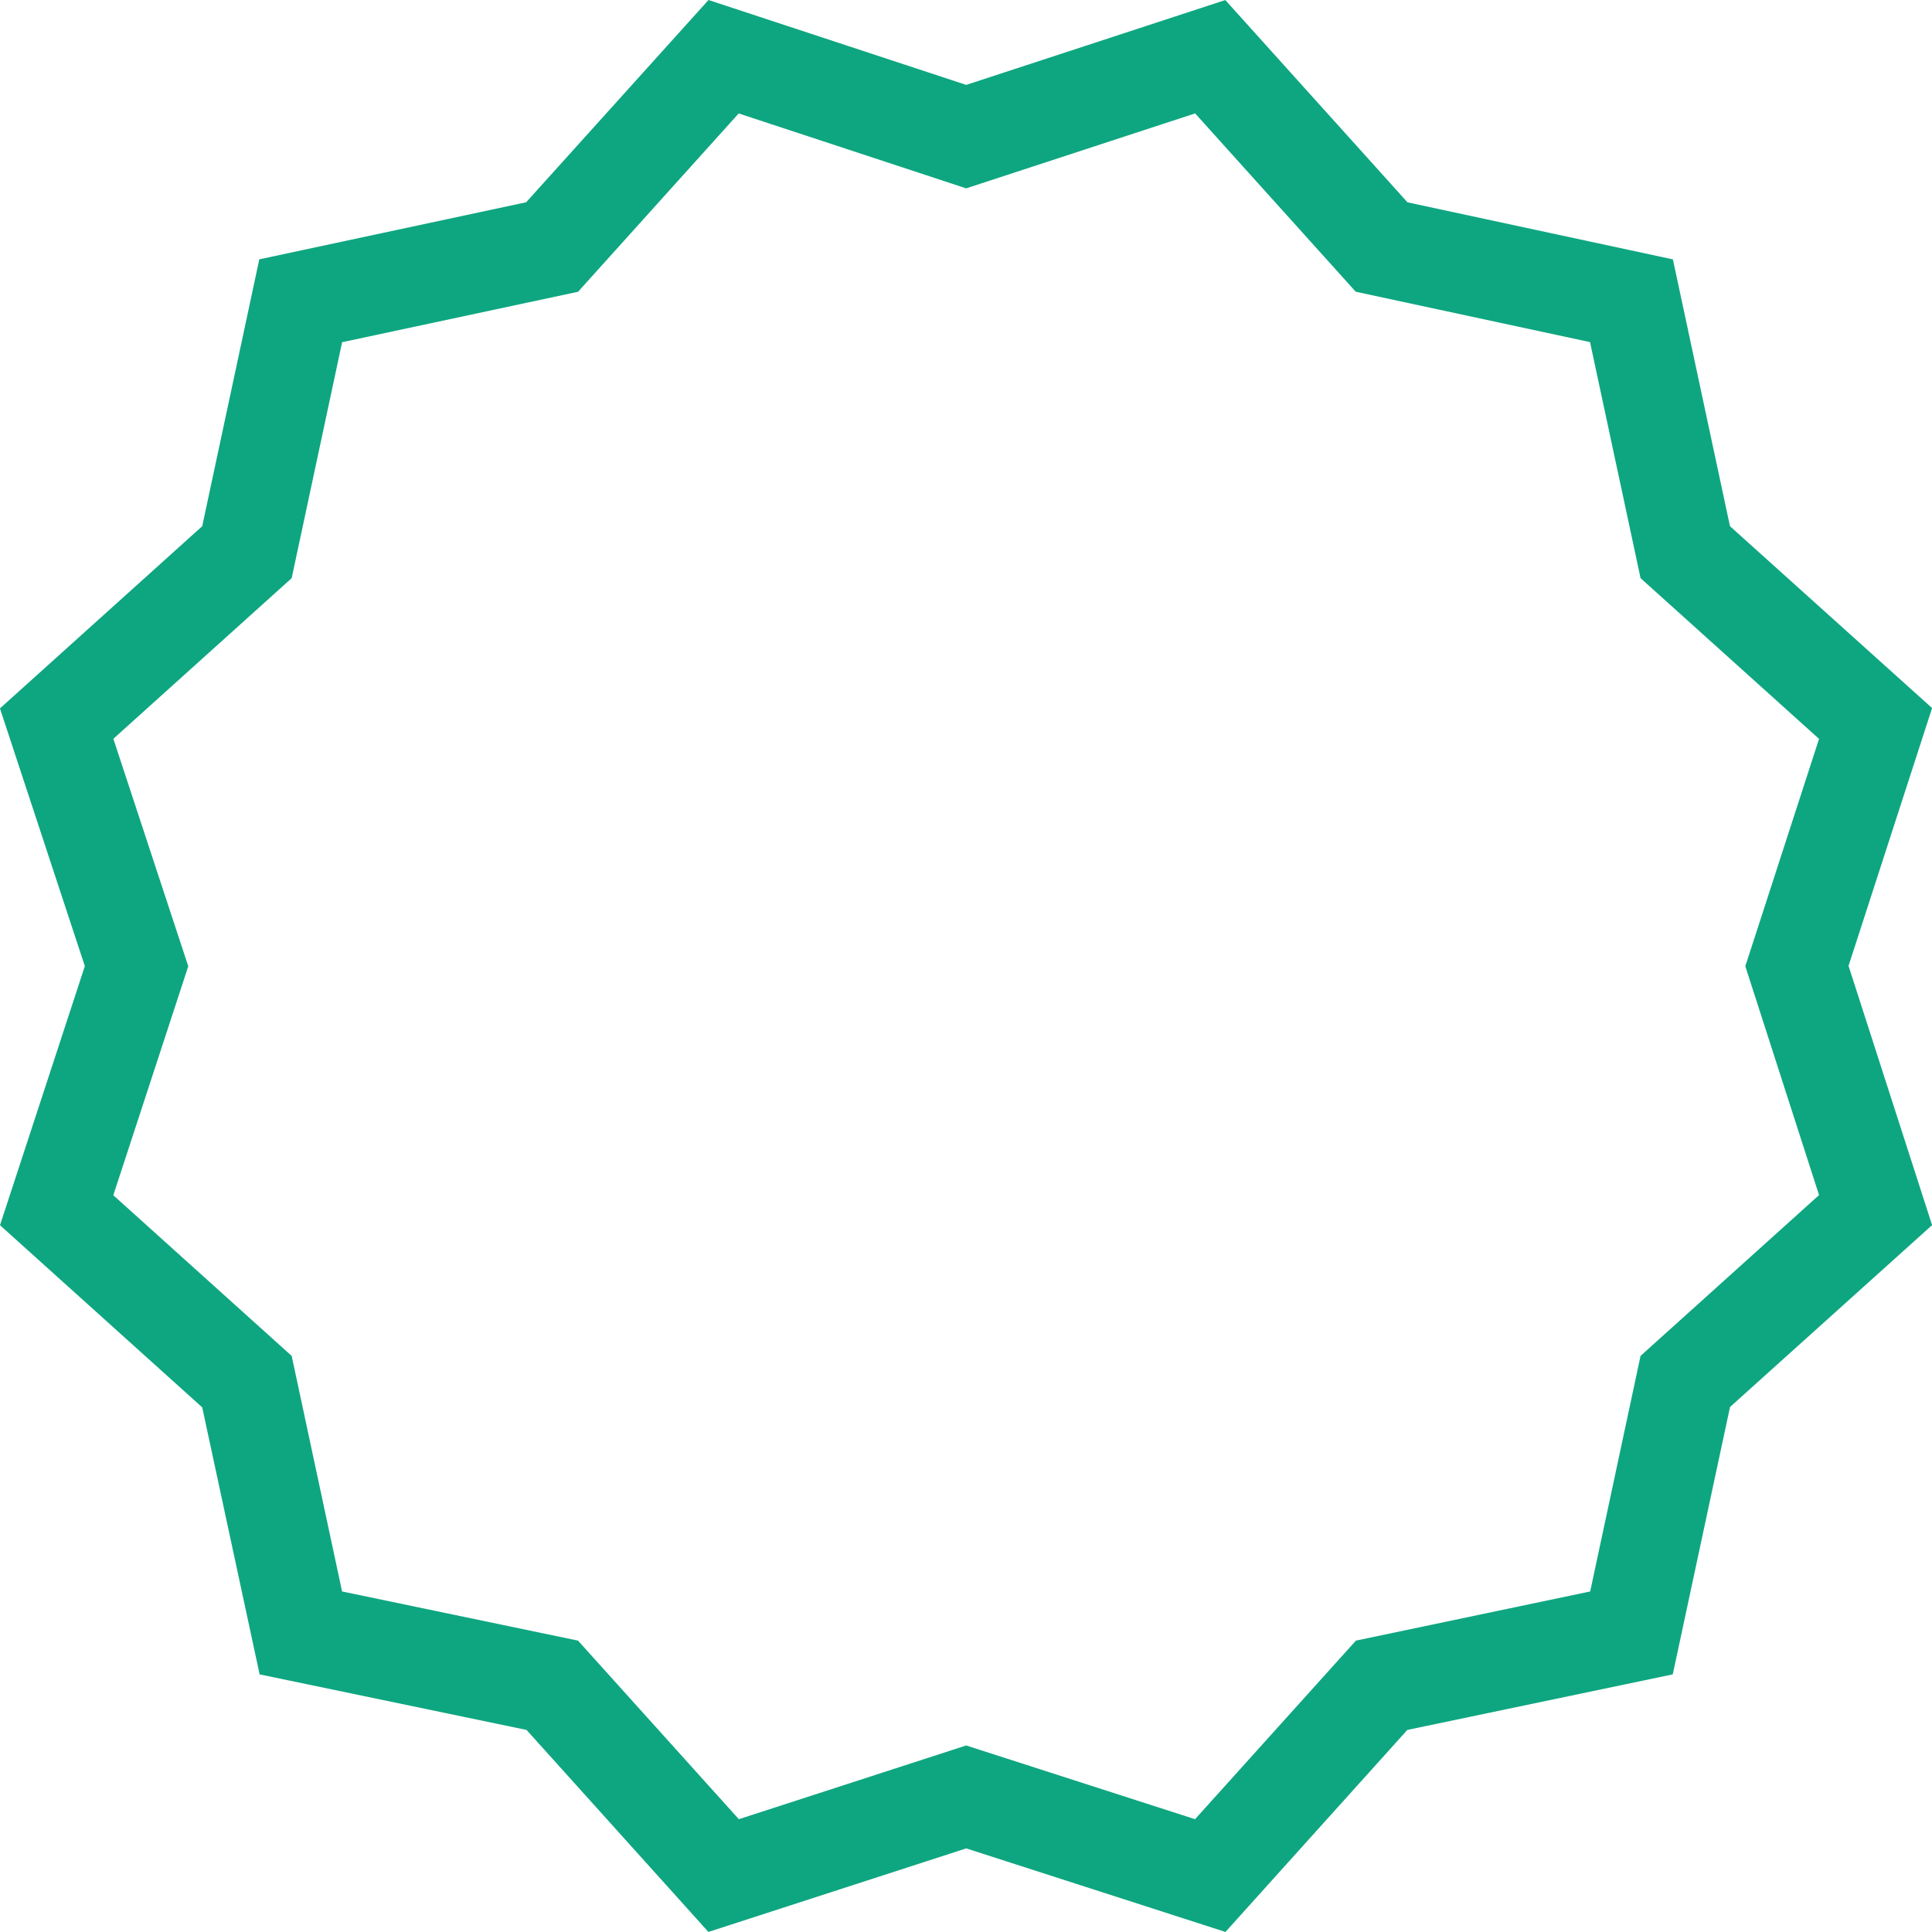
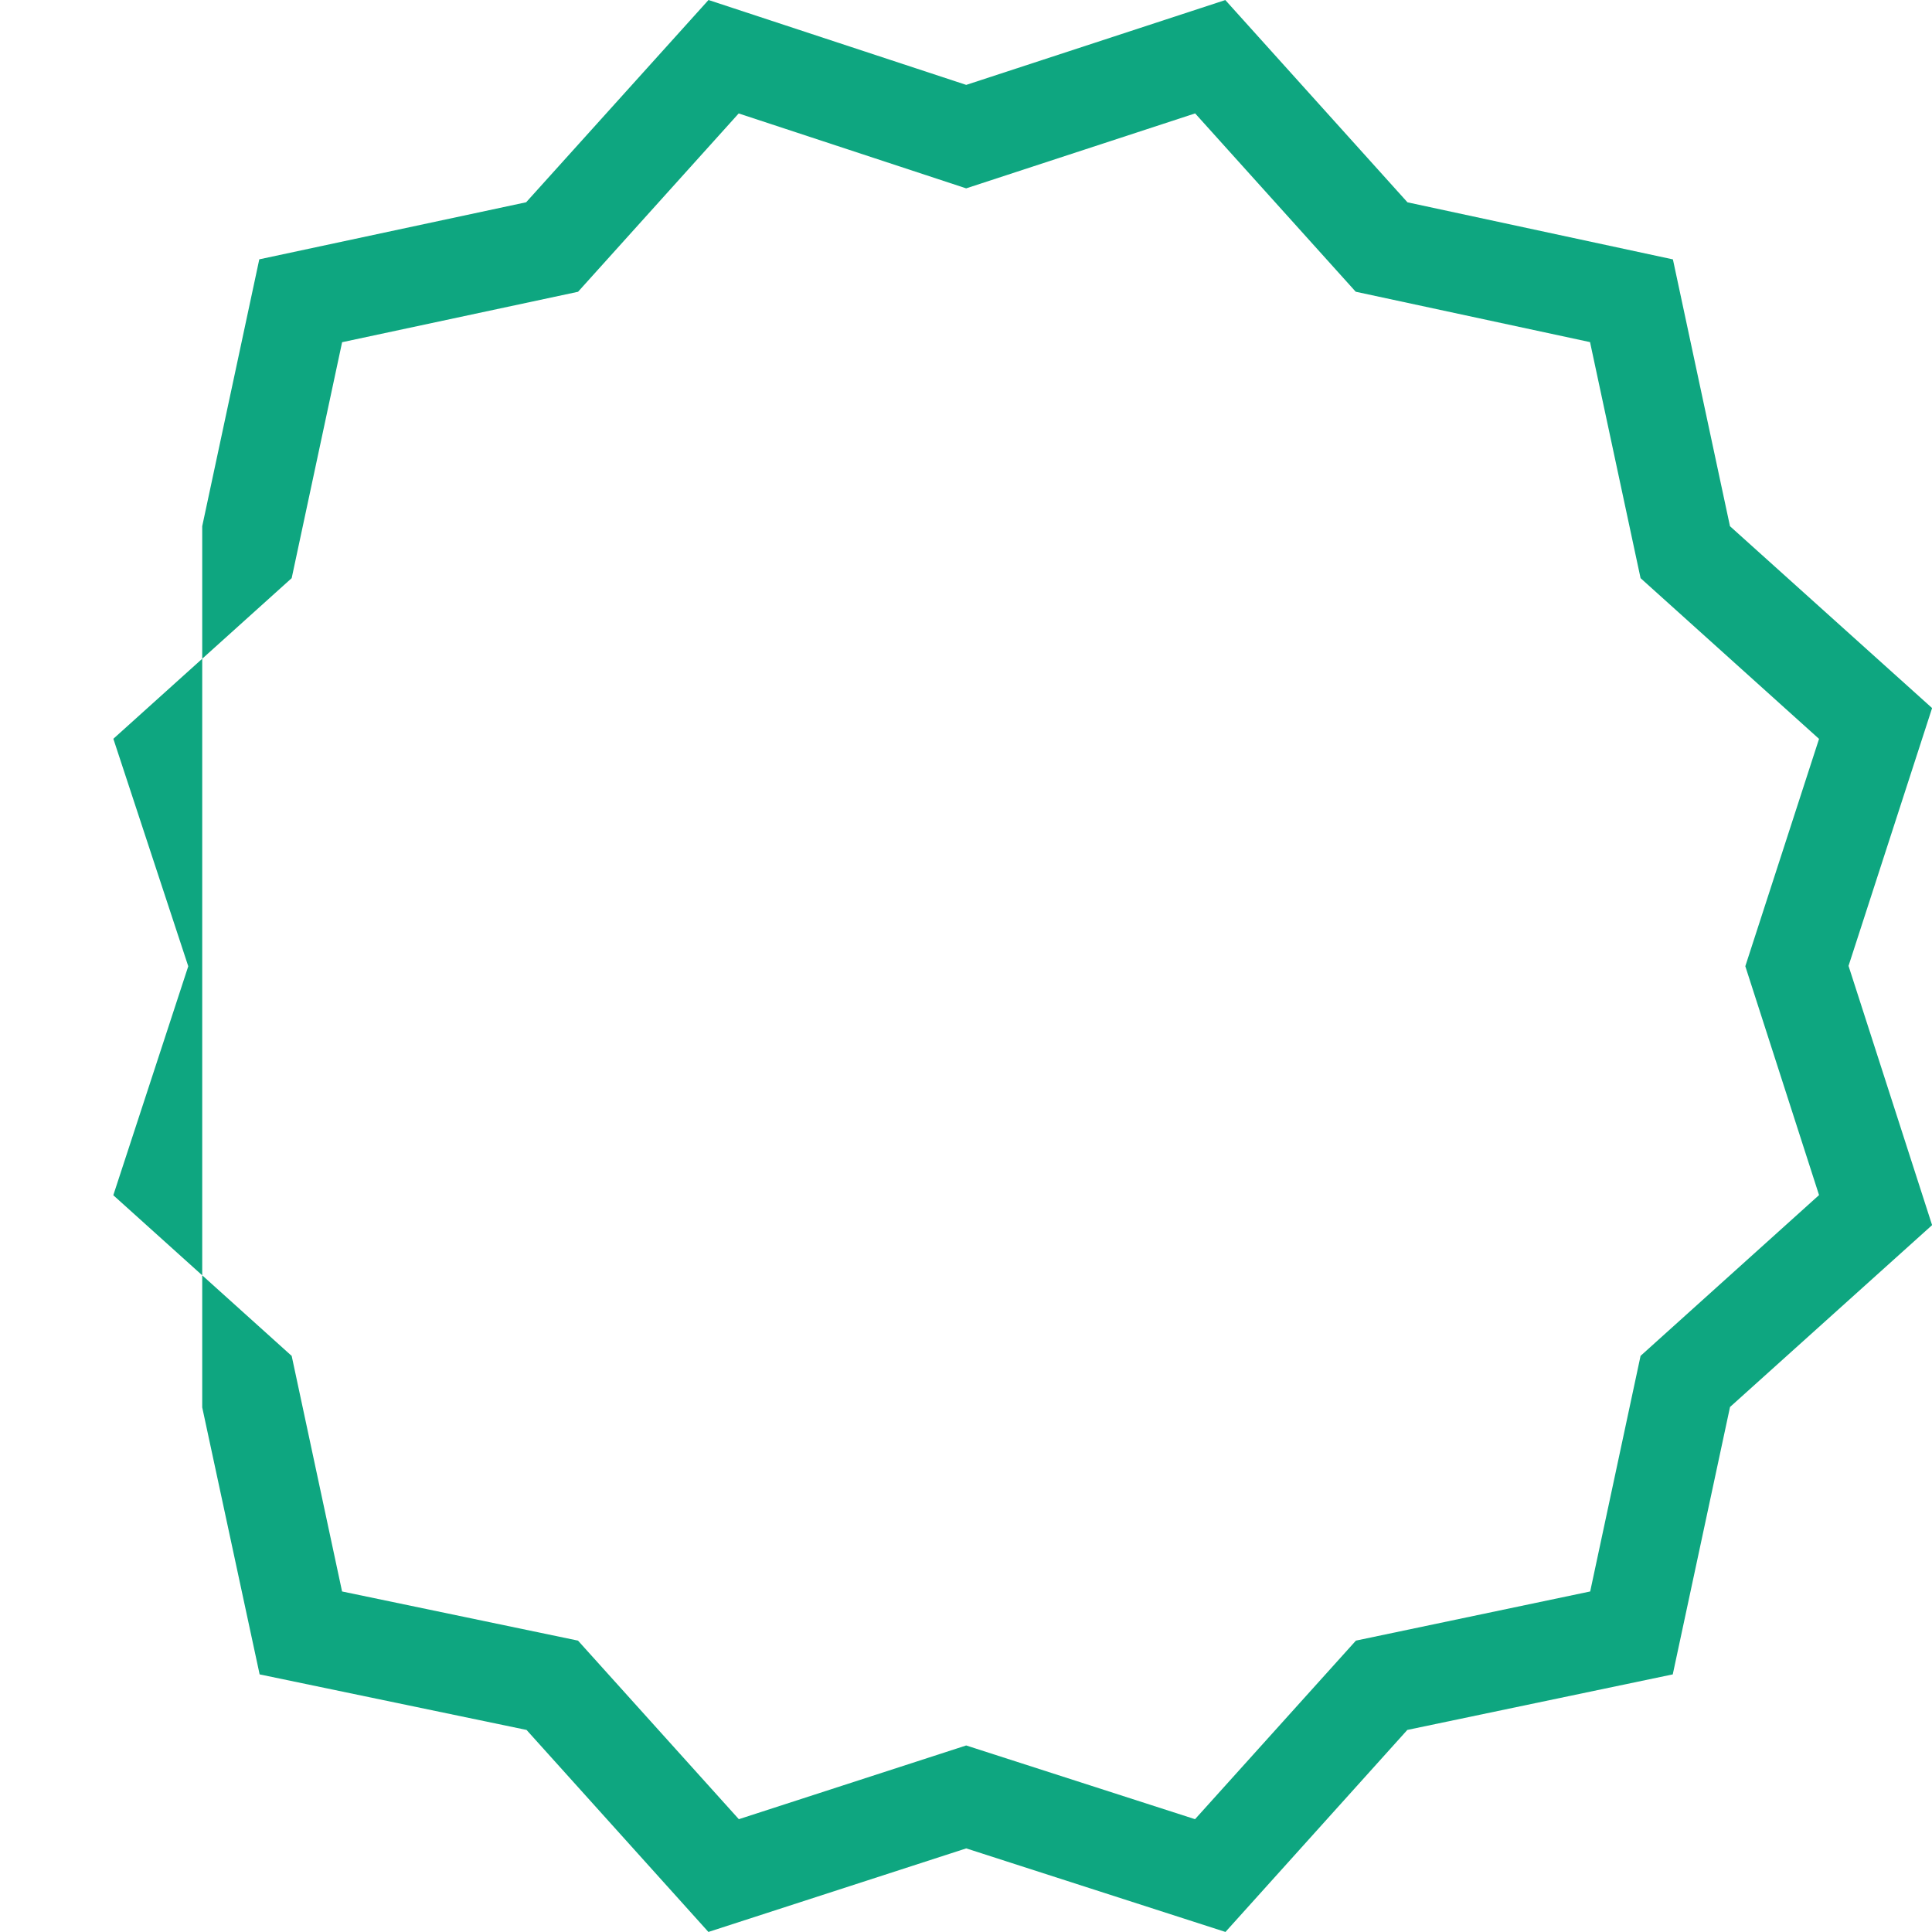
<svg xmlns="http://www.w3.org/2000/svg" width="39.305" height="39.305" viewBox="0 0 39.305 39.305">
-   <path d="M70.3,13.756l5.243,1.727,5.271-1.726,3.706,4.115,5.4,1.161,1.161,5.428,4.112,3.7-1.7,5.245,1.7,5.274-4.111,3.7L89.917,47.82l-5.4,1.13-3.7,4.11-5.274-1.7-5.245,1.7-3.7-4.11-5.43-1.13L60,42.388l-4.114-3.706,1.726-5.271-1.727-5.243L60,24.461l1.161-5.429,5.429-1.161Zm17.934,6.96-4.767-1.025L80.2,16.063l-4.658,1.525-4.628-1.524-3.268,3.628-4.8,1.026-1.026,4.8-3.628,3.268,1.524,4.628-1.525,4.658,3.629,3.269,1.025,4.792,4.8,1,3.272,3.633,4.625-1.5,4.656,1.5,3.273-3.633,4.766-1,1.025-4.793,3.631-3.271-1.5-4.656,1.5-4.625-3.631-3.27Z" transform="translate(-55.886 -13.756)" fill="#0ea680" />
+   <path d="M70.3,13.756l5.243,1.727,5.271-1.726,3.706,4.115,5.4,1.161,1.161,5.428,4.112,3.7-1.7,5.245,1.7,5.274-4.111,3.7L89.917,47.82l-5.4,1.13-3.7,4.11-5.274-1.7-5.245,1.7-3.7-4.11-5.43-1.13L60,42.388L60,24.461l1.161-5.429,5.429-1.161Zm17.934,6.96-4.767-1.025L80.2,16.063l-4.658,1.525-4.628-1.524-3.268,3.628-4.8,1.026-1.026,4.8-3.628,3.268,1.524,4.628-1.525,4.658,3.629,3.269,1.025,4.792,4.8,1,3.272,3.633,4.625-1.5,4.656,1.5,3.273-3.633,4.766-1,1.025-4.793,3.631-3.271-1.5-4.656,1.5-4.625-3.631-3.27Z" transform="translate(-55.886 -13.756)" fill="#0ea680" />
</svg>